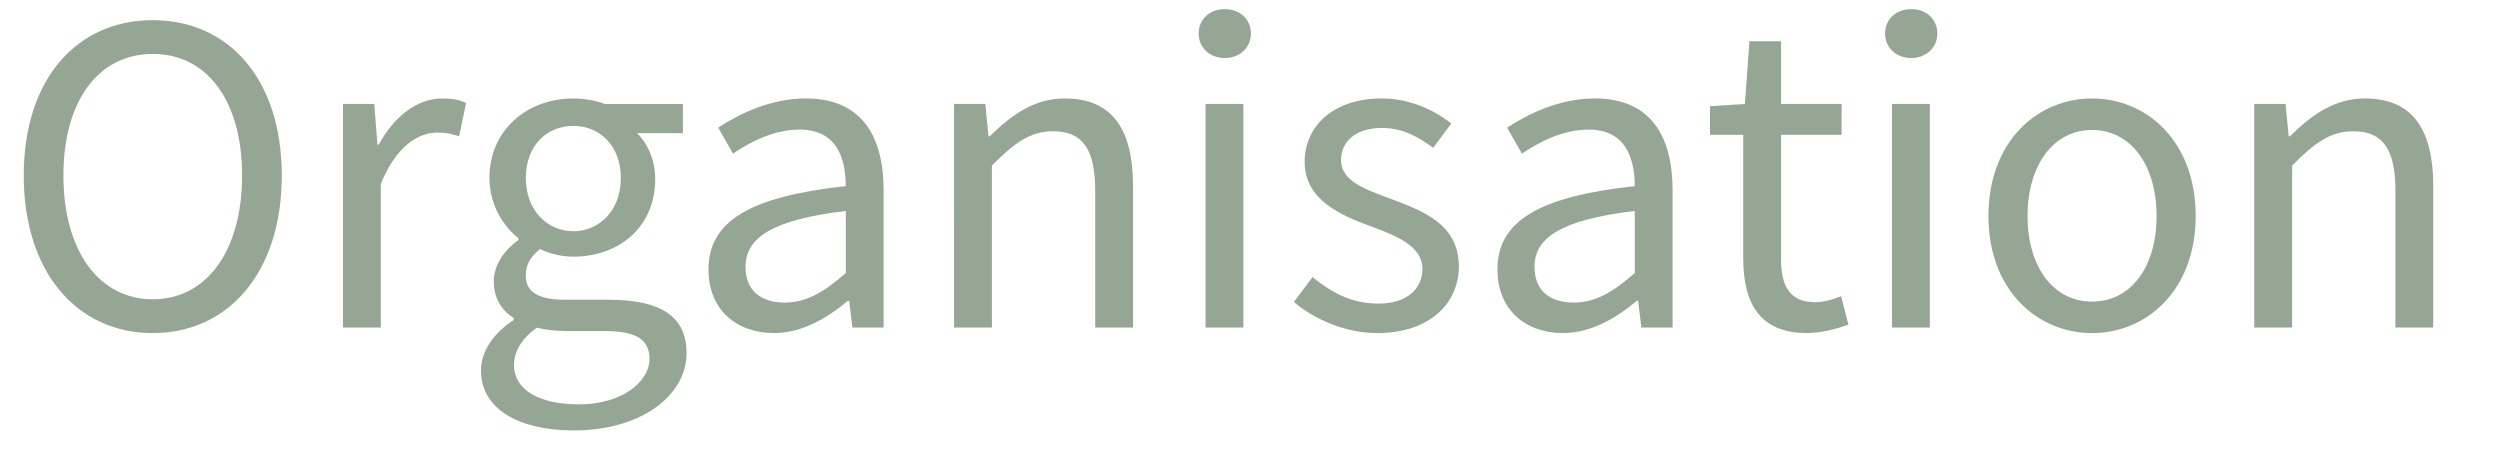
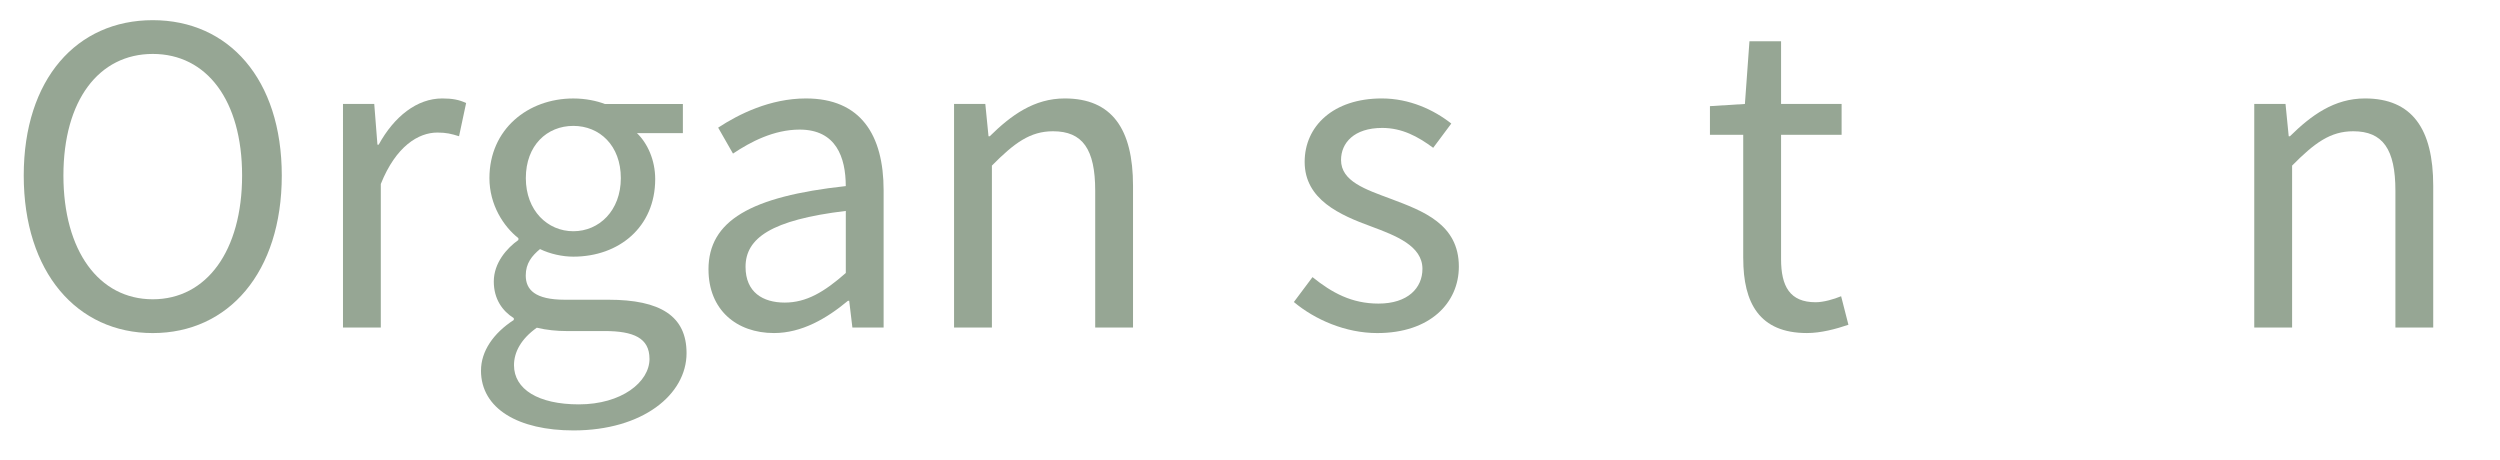
<svg xmlns="http://www.w3.org/2000/svg" id="Ebene_1" data-name="Ebene 1" viewBox="0 0 87 16">
  <defs>
    <style>
      .cls-1 {
        fill: #96a694;
      }
    </style>
  </defs>
  <path class="cls-1" d="M.826,6.108C.826,2.744,2.677.702,5.316.702s4.49,2.048,4.49,5.407c0,3.365-1.852,5.482-4.49,5.482S.826,9.473.826,6.108ZM8.425,6.108c0-2.617-1.233-4.231-3.109-4.231s-3.109,1.614-3.109,4.231,1.233,4.307,3.109,4.307,3.109-1.69,3.109-4.307Z" />
  <path class="cls-1" d="M11.937,3.618h1.087l.111,1.417h.043c.542-.987,1.337-1.609,2.212-1.609.345,0,.586.043.831.16l-.246,1.155c-.268-.084-.443-.128-.755-.128-.657,0-1.442.474-1.968,1.79v4.996h-1.316V3.618Z" />
  <path class="cls-1" d="M16.739,12.894c0-.666.424-1.294,1.141-1.759v-.064c-.396-.248-.696-.664-.696-1.275,0-.645.453-1.161.856-1.444v-.064c-.516-.404-1.008-1.161-1.008-2.089,0-1.702,1.341-2.772,2.919-2.772.428,0,.816.084,1.099.192h2.714v1.014h-1.598c.368.354.635.937.635,1.601,0,1.667-1.259,2.698-2.85,2.698-.377,0-.807-.093-1.159-.264-.281.235-.496.493-.496.919,0,.494.32.844,1.363.844h1.514c1.809,0,2.719.568,2.719,1.858,0,1.445-1.53,2.69-3.934,2.69-1.906,0-3.22-.747-3.22-2.086ZM22.602,12.486c0-.72-.546-.966-1.568-.966h-1.342c-.296,0-.665-.032-1.011-.116-.556.395-.794.858-.794,1.305,0,.836.843,1.363,2.257,1.363,1.483,0,2.459-.773,2.459-1.586ZM21.605,6.198c0-1.131-.736-1.817-1.653-1.817-.916,0-1.653.676-1.653,1.817,0,1.132.757,1.849,1.653,1.849.897,0,1.653-.716,1.653-1.849Z" />
  <path class="cls-1" d="M24.655,9.379c0-1.695,1.462-2.542,4.778-2.903-.003-1.002-.335-1.966-1.605-1.966-.9,0-1.711.427-2.32.835l-.516-.903c.716-.47,1.808-1.016,3.056-1.016,1.899,0,2.702,1.262,2.702,3.199v4.773h-1.087l-.111-.93h-.044c-.741.617-1.607,1.122-2.573,1.122-1.303,0-2.279-.808-2.279-2.212ZM29.434,9.501v-2.161c-2.607.314-3.489.952-3.489,1.946,0,.884.601,1.244,1.364,1.244.751,0,1.372-.366,2.125-1.03Z" />
  <path class="cls-1" d="M33.201,3.618h1.088l.111,1.123h.044c.741-.73,1.541-1.315,2.609-1.315,1.64,0,2.376,1.058,2.376,3.042v4.93h-1.316v-4.76c0-1.449-.439-2.07-1.469-2.07-.795,0-1.346.406-2.126,1.195v5.635h-1.317V3.618Z" />
-   <path class="cls-1" d="M41.713,1.169c0-.517.398-.851.909-.851s.909.334.909.851c0,.497-.398.851-.909.851s-.909-.354-.909-.851ZM41.953,3.618h1.317v7.781h-1.317V3.618Z" />
  <path class="cls-1" d="M45.026,10.511l.649-.867c.676.544,1.362.921,2.297.921,1.022,0,1.529-.544,1.529-1.208,0-.8-.919-1.154-1.78-1.475-1.09-.398-2.319-.935-2.319-2.248,0-1.245.997-2.208,2.684-2.208.968,0,1.815.397,2.419.874l-.63.844c-.536-.396-1.086-.692-1.774-.692-.981,0-1.433.522-1.433,1.116,0,.74.846,1.022,1.728,1.35,1.122.423,2.372.879,2.372,2.36,0,1.262-1.002,2.313-2.839,2.313-1.105,0-2.171-.468-2.902-1.08Z" />
-   <path class="cls-1" d="M52.111,9.379c0-1.695,1.462-2.542,4.778-2.903-.003-1.002-.335-1.966-1.606-1.966-.899,0-1.71.427-2.32.835l-.515-.903c.716-.47,1.808-1.016,3.056-1.016,1.899,0,2.702,1.262,2.702,3.199v4.773h-1.087l-.111-.93h-.044c-.741.617-1.607,1.122-2.573,1.122-1.303,0-2.279-.808-2.279-2.212ZM56.89,9.501v-2.161c-2.607.314-3.489.952-3.489,1.946,0,.884.601,1.244,1.364,1.244.751,0,1.372-.366,2.125-1.03Z" />
  <path class="cls-1" d="M60.664,8.993v-4.302h-1.158v-.997l1.217-.076.158-2.182h1.1v2.182h2.107v1.073h-2.107v4.325c0,.951.307,1.502,1.203,1.502.276,0,.634-.104.887-.209l.254.993c-.436.148-.958.288-1.443.288-1.656,0-2.217-1.049-2.217-2.598Z" />
-   <path class="cls-1" d="M65.601,1.169c0-.517.398-.851.909-.851s.909.334.909.851c0,.497-.398.851-.909.851s-.909-.354-.909-.851ZM65.841,3.618h1.317v7.781h-1.317V3.618Z" />
-   <path class="cls-1" d="M69.198,7.519c0-2.596,1.698-4.092,3.606-4.092s3.606,1.496,3.606,4.092c0,2.576-1.698,4.072-3.606,4.072s-3.606-1.496-3.606-4.072ZM75.049,7.519c0-1.783-.906-2.996-2.245-2.996-1.338,0-2.245,1.213-2.245,2.996s.907,2.977,2.245,2.977c1.339,0,2.245-1.193,2.245-2.977Z" />
  <path class="cls-1" d="M78.448,3.618h1.088l.111,1.123h.044c.741-.73,1.541-1.315,2.609-1.315,1.64,0,2.376,1.058,2.376,3.042v4.93h-1.316v-4.76c0-1.449-.439-2.07-1.468-2.07-.796,0-1.347.406-2.127,1.195v5.635h-1.317V3.618Z" />
</svg>